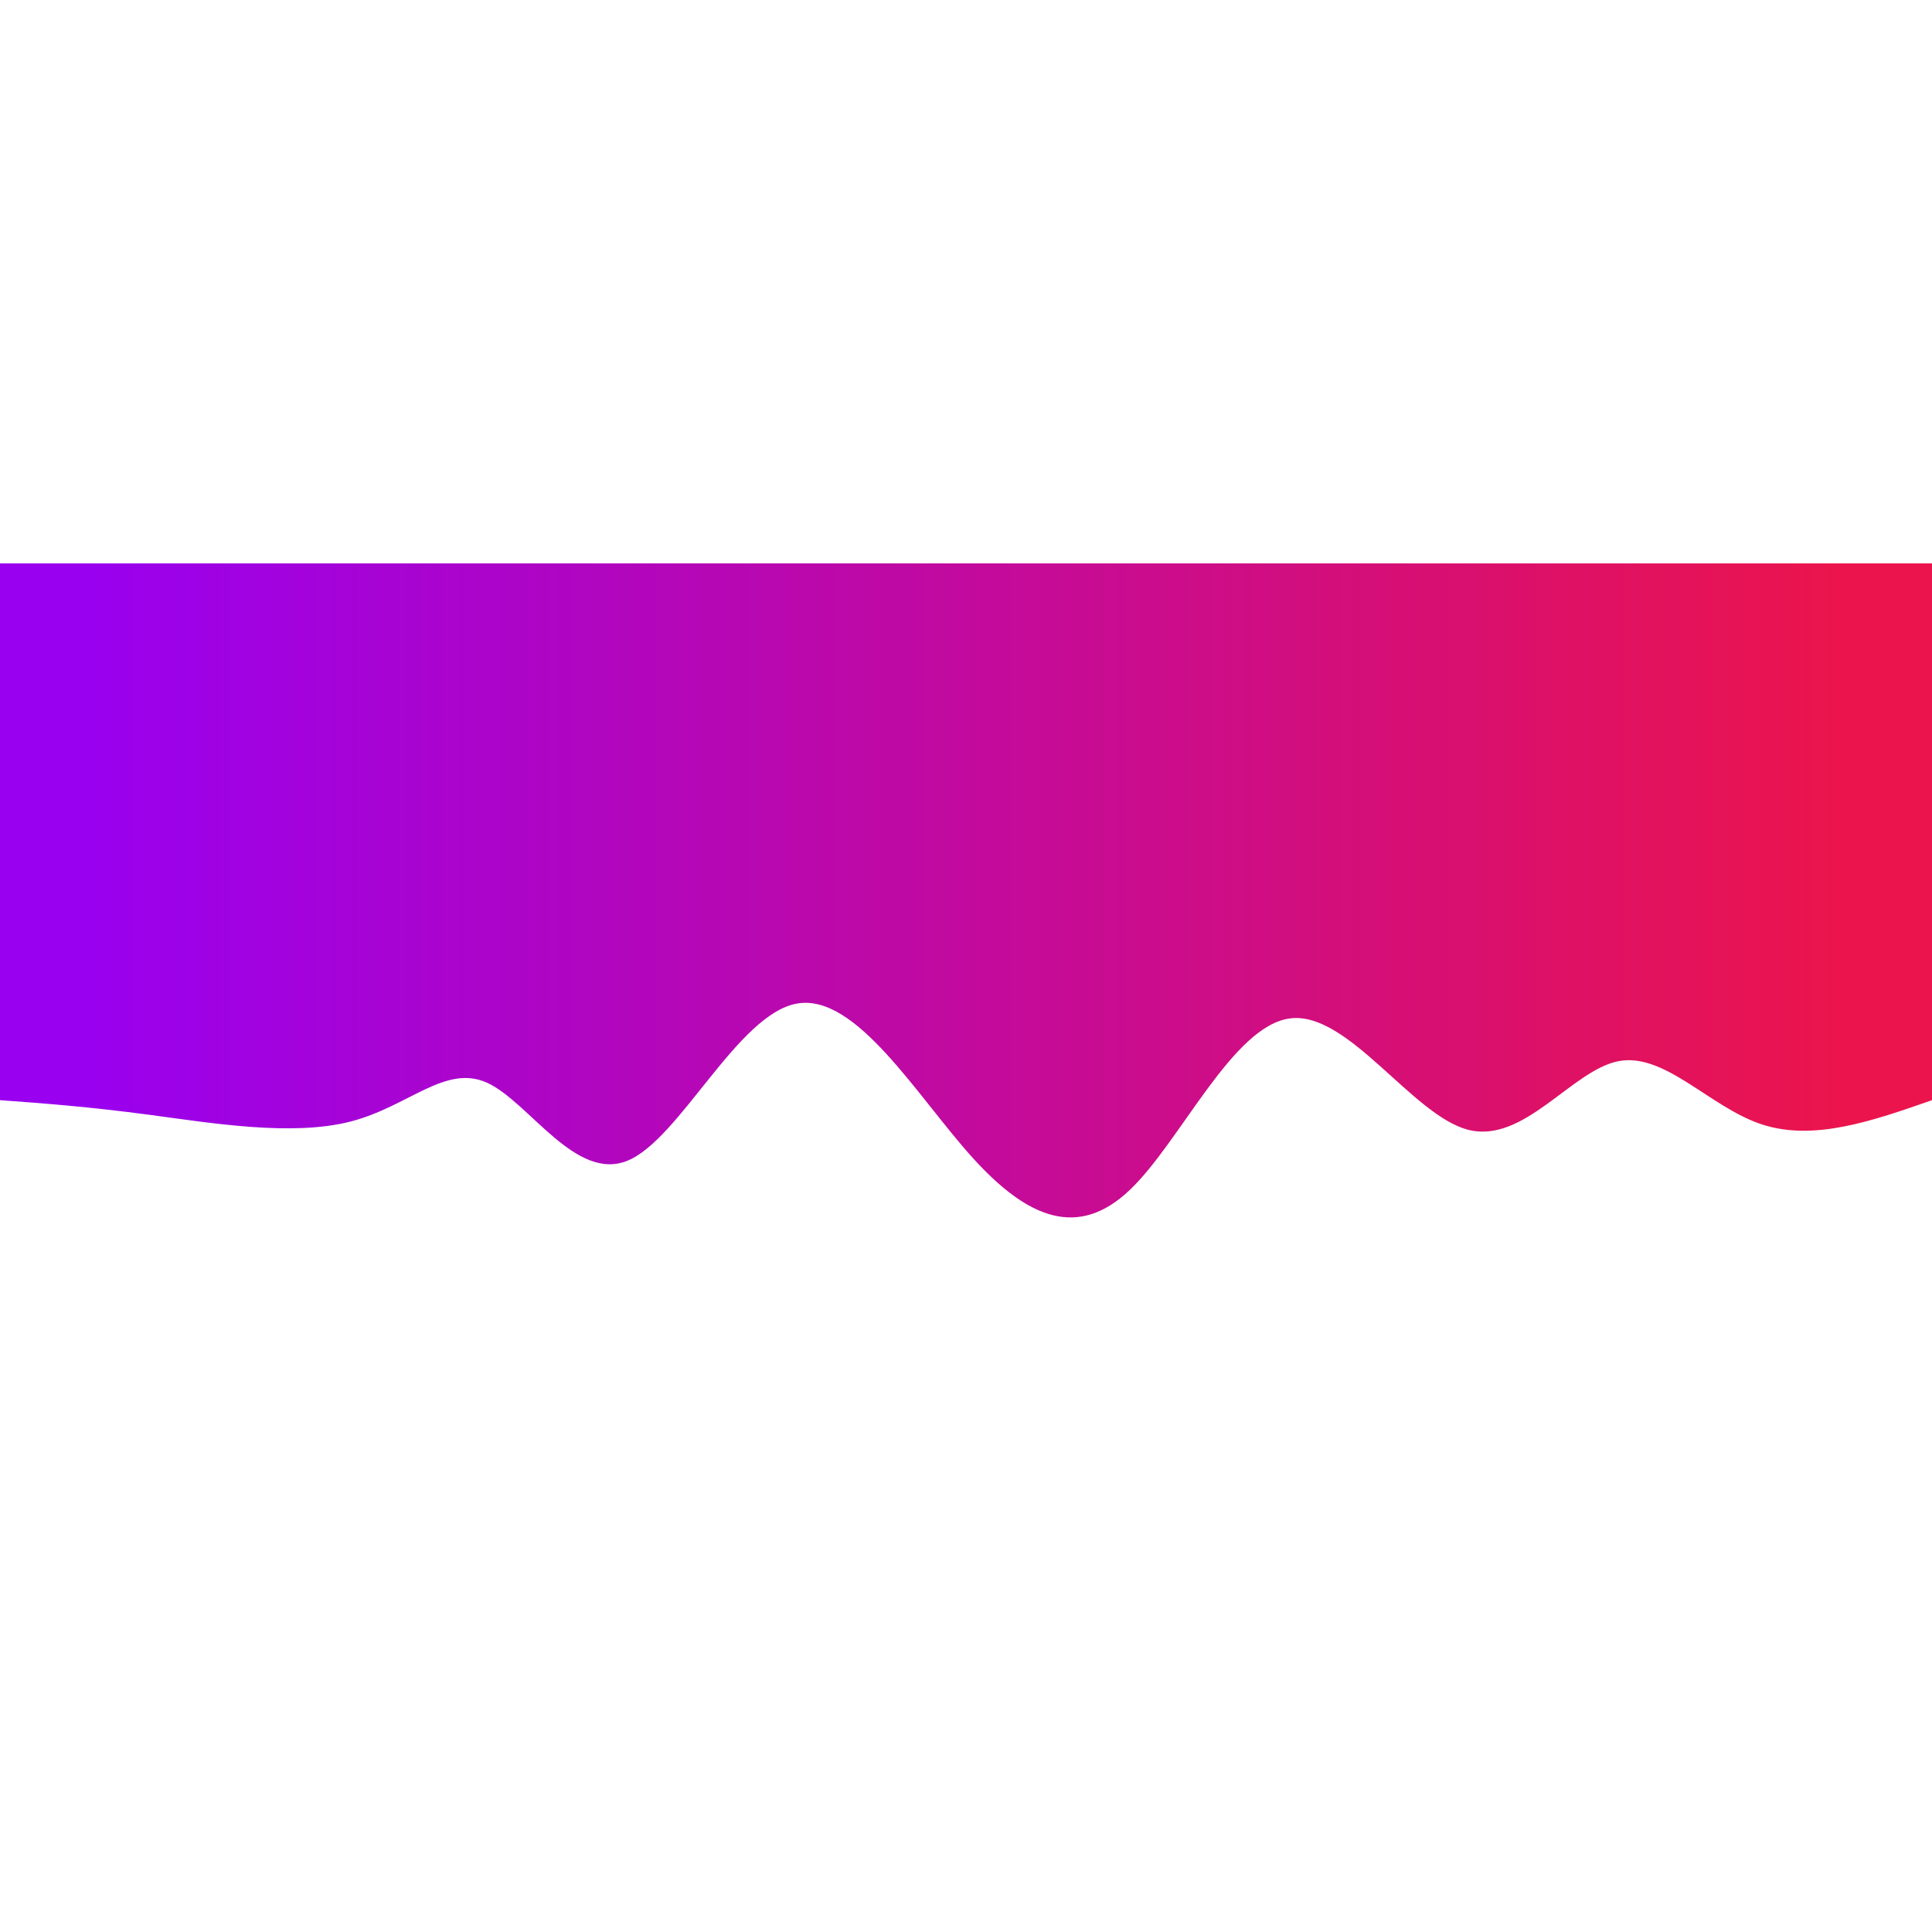
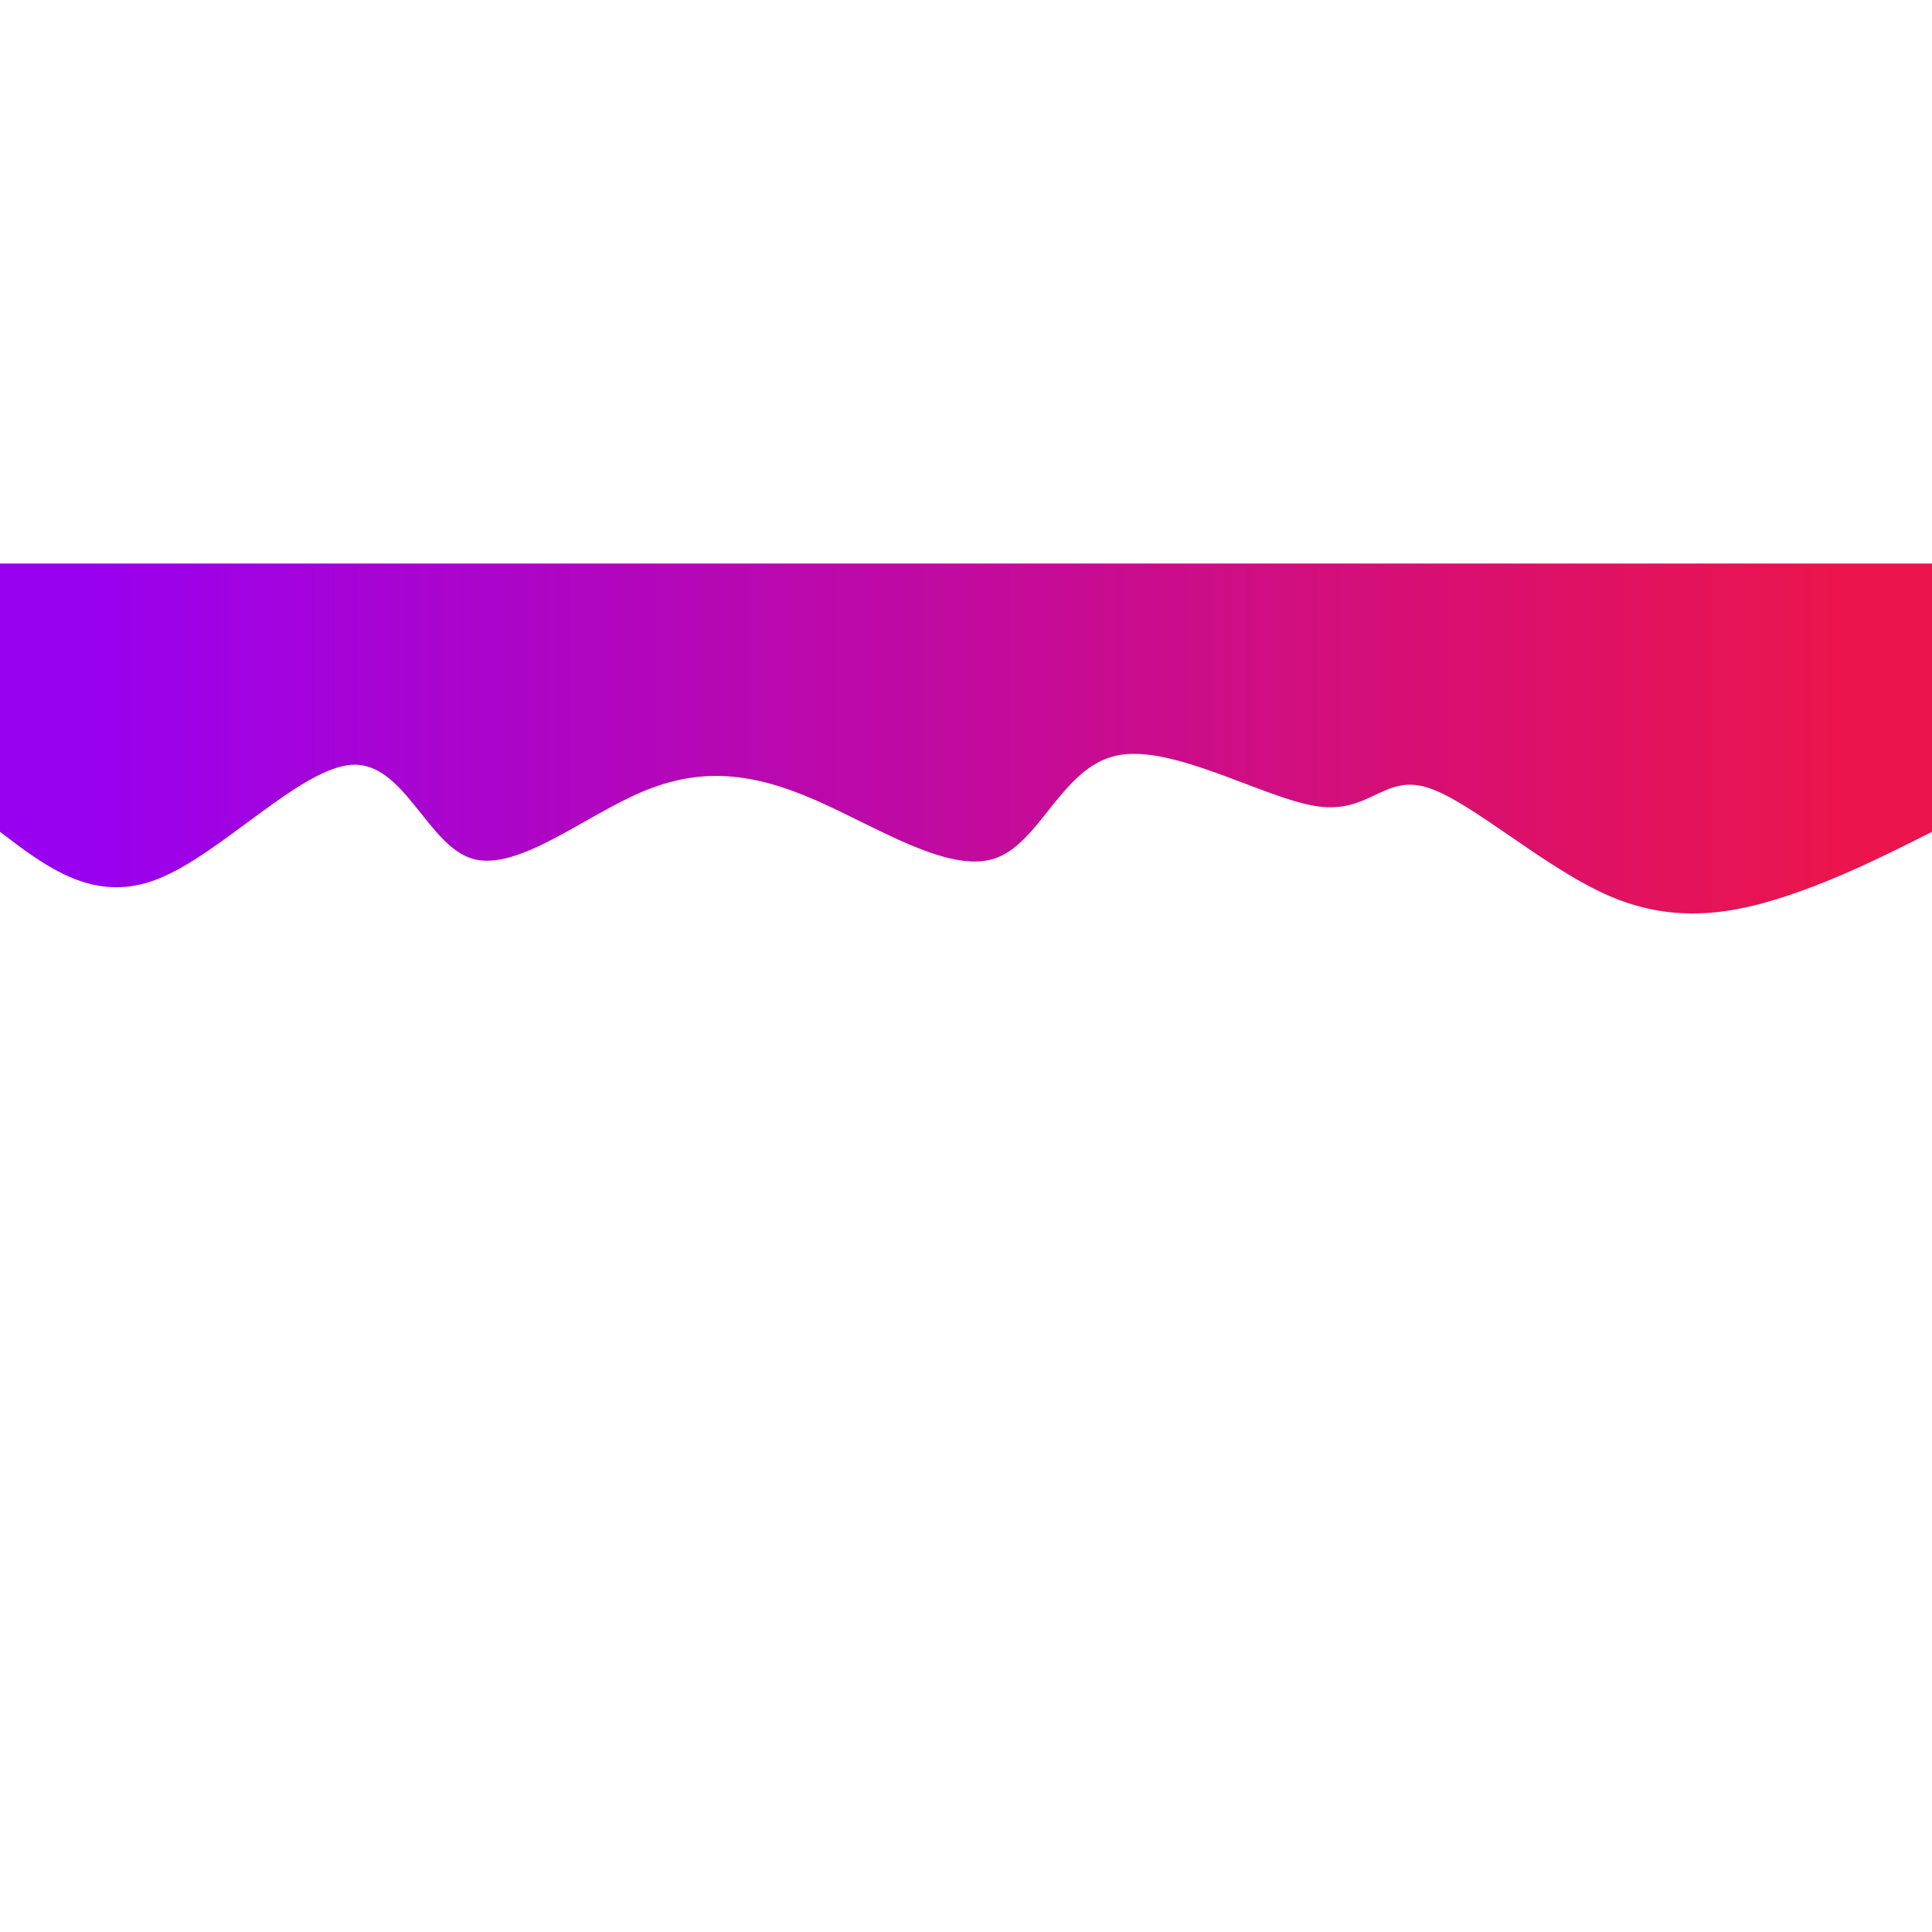
<svg xmlns="http://www.w3.org/2000/svg" width="100" height="100" id="svg" viewBox="0 0 1440 600" class="transition duration-300 ease-in-out delay-150">
  <style> .path-0{ animation:pathAnim-0 4s; animation-timing-function: linear; animation-iteration-count: infinite; } @keyframes pathAnim-0{ 0%{ d: path("M 0,600 C 0,600 0,200 0,200 C 44.094,184.578 88.187,169.156 127,182 C 165.813,194.844 199.345,235.955 234,229 C 268.655,222.045 304.433,167.026 346,178 C 387.567,188.974 434.923,265.942 478,261 C 521.077,256.058 559.876,169.207 598,133 C 636.124,96.793 673.572,111.232 715,157 C 756.428,202.768 801.836,279.865 846,272 C 890.164,264.135 933.083,171.307 972,155 C 1010.917,138.693 1045.834,198.907 1077,213 C 1108.166,227.093 1135.583,195.063 1179,184 C 1222.417,172.937 1281.833,182.839 1328,189 C 1374.167,195.161 1407.083,197.58 1440,200 C 1440,200 1440,600 1440,600 Z"); } 25%{ d: path("M 0,600 C 0,600 0,200 0,200 C 28.544,194.675 57.088,189.351 98,198 C 138.912,206.649 192.193,229.272 241,228 C 289.807,226.728 334.141,201.561 370,205 C 405.859,208.439 433.243,240.485 469,225 C 504.757,209.515 548.886,146.5 588,134 C 627.114,121.5 661.214,159.515 706,170 C 750.786,180.485 806.258,163.439 847,177 C 887.742,190.561 913.754,234.731 950,233 C 986.246,231.269 1032.726,183.639 1079,184 C 1125.274,184.361 1171.343,232.713 1206,235 C 1240.657,237.287 1263.902,193.511 1301,180 C 1338.098,166.489 1389.049,183.245 1440,200 C 1440,200 1440,600 1440,600 Z"); } 50%{ d: path("M 0,600 C 0,600 0,200 0,200 C 52.069,171.814 104.138,143.629 136,127 C 167.862,110.371 179.516,105.299 219,134 C 258.484,162.701 325.799,225.176 376,217 C 426.201,208.824 459.29,129.997 490,127 C 520.71,124.003 549.042,196.837 590,215 C 630.958,233.163 684.544,196.655 726,203 C 767.456,209.345 796.784,258.542 830,264 C 863.216,269.458 900.32,231.175 949,232 C 997.68,232.825 1057.935,272.757 1101,265 C 1144.065,257.243 1169.941,201.796 1203,171 C 1236.059,140.204 1276.303,134.058 1317,143 C 1357.697,151.942 1398.849,175.971 1440,200 C 1440,200 1440,600 1440,600 Z"); } 75%{ d: path("M 0,600 C 0,600 0,200 0,200 C 49.277,217.5 98.554,235 133,215 C 167.446,195 187.061,137.502 221,146 C 254.939,154.498 303.202,228.994 346,249 C 388.798,269.006 426.13,234.521 463,235 C 499.87,235.479 536.278,270.921 585,243 C 633.722,215.079 694.759,123.794 741,138 C 787.241,152.206 818.686,271.904 849,274 C 879.314,276.096 908.496,160.589 948,131 C 987.504,101.411 1037.331,157.739 1078,178 C 1118.669,198.261 1150.18,182.455 1193,189 C 1235.82,195.545 1289.949,224.441 1333,230 C 1376.051,235.559 1408.026,217.779 1440,200 C 1440,200 1440,600 1440,600 Z"); } 100%{ d: path("M 0,600 C 0,600 0,200 0,200 C 44.094,184.578 88.187,169.156 127,182 C 165.813,194.844 199.345,235.955 234,229 C 268.655,222.045 304.433,167.026 346,178 C 387.567,188.974 434.923,265.942 478,261 C 521.077,256.058 559.876,169.207 598,133 C 636.124,96.793 673.572,111.232 715,157 C 756.428,202.768 801.836,279.865 846,272 C 890.164,264.135 933.083,171.307 972,155 C 1010.917,138.693 1045.834,198.907 1077,213 C 1108.166,227.093 1135.583,195.063 1179,184 C 1222.417,172.937 1281.833,182.839 1328,189 C 1374.167,195.161 1407.083,197.58 1440,200 C 1440,200 1440,600 1440,600 Z"); } }</style>
  <defs>
    <linearGradient id="gradient" x1="0%" y1="50%" x2="100%" y2="50%">
      <stop offset="5%" stop-color="#eb144c88" />
      <stop offset="95%" stop-color="#9900ef88" />
    </linearGradient>
  </defs>
-   <path d="M 0,600 C 0,600 0,200 0,200 C 44.094,184.578 88.187,169.156 127,182 C 165.813,194.844 199.345,235.955 234,229 C 268.655,222.045 304.433,167.026 346,178 C 387.567,188.974 434.923,265.942 478,261 C 521.077,256.058 559.876,169.207 598,133 C 636.124,96.793 673.572,111.232 715,157 C 756.428,202.768 801.836,279.865 846,272 C 890.164,264.135 933.083,171.307 972,155 C 1010.917,138.693 1045.834,198.907 1077,213 C 1108.166,227.093 1135.583,195.063 1179,184 C 1222.417,172.937 1281.833,182.839 1328,189 C 1374.167,195.161 1407.083,197.58 1440,200 C 1440,200 1440,600 1440,600 Z" stroke="none" stroke-width="0" fill="url(#gradient)" class="transition-all duration-300 ease-in-out delay-150 path-0" transform="rotate(-180 720 300)" />
  <style> .path-1{ animation:pathAnim-1 4s; animation-timing-function: linear; animation-iteration-count: infinite; } @keyframes pathAnim-1{ 0%{ d: path("M 0,600 C 0,600 0,400 0,400 C 34.981,382.418 69.962,364.836 109,352 C 148.038,339.164 191.132,331.073 240,352 C 288.868,372.927 343.511,422.871 376,433 C 408.489,443.129 418.825,413.444 458,419 C 497.175,424.556 565.188,465.355 607,457 C 648.812,448.645 664.422,391.137 699,380 C 733.578,368.863 787.125,404.096 833,424 C 878.875,443.904 917.08,448.477 961,430 C 1004.92,411.523 1054.556,369.996 1088,380 C 1121.444,390.004 1138.696,451.54 1177,450 C 1215.304,448.46 1274.658,383.846 1322,365 C 1369.342,346.154 1404.671,373.077 1440,400 C 1440,400 1440,600 1440,600 Z"); } 25%{ d: path("M 0,600 C 0,600 0,400 0,400 C 47.646,369.116 95.291,338.232 139,336 C 182.709,333.768 222.481,360.186 255,352 C 287.519,343.814 312.786,301.022 348,331 C 383.214,360.978 428.377,463.726 475,467 C 521.623,470.274 569.706,374.074 615,342 C 660.294,309.926 702.797,341.978 736,356 C 769.203,370.022 793.104,366.013 833,362 C 872.896,357.987 928.787,353.969 973,352 C 1017.213,350.031 1049.748,350.111 1085,367 C 1120.252,383.889 1158.222,417.585 1194,429 C 1229.778,440.415 1263.365,429.547 1304,421 C 1344.635,412.453 1392.317,406.226 1440,400 C 1440,400 1440,600 1440,600 Z"); } 50%{ d: path("M 0,600 C 0,600 0,400 0,400 C 46.177,414.28 92.355,428.561 128,433 C 163.645,437.439 188.758,432.038 226,435 C 263.242,437.962 312.614,449.287 355,444 C 397.386,438.713 432.785,416.813 476,407 C 519.215,397.187 570.246,399.462 611,377 C 651.754,354.538 682.231,307.341 718,336 C 753.769,364.659 794.831,469.174 838,468 C 881.169,466.826 926.446,359.962 970,352 C 1013.554,344.038 1055.386,434.979 1098,444 C 1140.614,453.021 1184.012,380.121 1221,348 C 1257.988,315.879 1288.568,324.537 1324,340 C 1359.432,355.463 1399.716,377.732 1440,400 C 1440,400 1440,600 1440,600 Z"); } 75%{ d: path("M 0,600 C 0,600 0,400 0,400 C 51.256,409.239 102.511,418.479 135,418 C 167.489,417.521 181.21,407.324 224,391 C 266.79,374.676 338.647,352.225 382,351 C 425.353,349.775 440.202,369.776 472,388 C 503.798,406.224 552.546,422.671 597,403 C 641.454,383.329 681.613,327.541 720,325 C 758.387,322.459 795.002,373.165 840,400 C 884.998,426.835 938.378,429.798 979,417 C 1019.622,404.202 1047.486,375.642 1083,377 C 1118.514,378.358 1161.677,409.635 1205,411 C 1248.323,412.365 1291.807,383.819 1331,377 C 1370.193,370.181 1405.097,385.091 1440,400 C 1440,400 1440,600 1440,600 Z"); } 100%{ d: path("M 0,600 C 0,600 0,400 0,400 C 34.981,382.418 69.962,364.836 109,352 C 148.038,339.164 191.132,331.073 240,352 C 288.868,372.927 343.511,422.871 376,433 C 408.489,443.129 418.825,413.444 458,419 C 497.175,424.556 565.188,465.355 607,457 C 648.812,448.645 664.422,391.137 699,380 C 733.578,368.863 787.125,404.096 833,424 C 878.875,443.904 917.08,448.477 961,430 C 1004.92,411.523 1054.556,369.996 1088,380 C 1121.444,390.004 1138.696,451.54 1177,450 C 1215.304,448.46 1274.658,383.846 1322,365 C 1369.342,346.154 1404.671,373.077 1440,400 C 1440,400 1440,600 1440,600 Z"); } }</style>
  <defs>
    <linearGradient id="gradient" x1="0%" y1="50%" x2="100%" y2="50%">
      <stop offset="5%" stop-color="#eb144cff" />
      <stop offset="95%" stop-color="#9900efff" />
    </linearGradient>
  </defs>
  <path d="M 0,600 C 0,600 0,400 0,400 C 34.981,382.418 69.962,364.836 109,352 C 148.038,339.164 191.132,331.073 240,352 C 288.868,372.927 343.511,422.871 376,433 C 408.489,443.129 418.825,413.444 458,419 C 497.175,424.556 565.188,465.355 607,457 C 648.812,448.645 664.422,391.137 699,380 C 733.578,368.863 787.125,404.096 833,424 C 878.875,443.904 917.08,448.477 961,430 C 1004.92,411.523 1054.556,369.996 1088,380 C 1121.444,390.004 1138.696,451.54 1177,450 C 1215.304,448.46 1274.658,383.846 1322,365 C 1369.342,346.154 1404.671,373.077 1440,400 C 1440,400 1440,600 1440,600 Z" stroke="none" stroke-width="0" fill="url(#gradient)" class="transition-all duration-300 ease-in-out delay-150 path-1" transform="rotate(-180 720 300)" />
</svg>